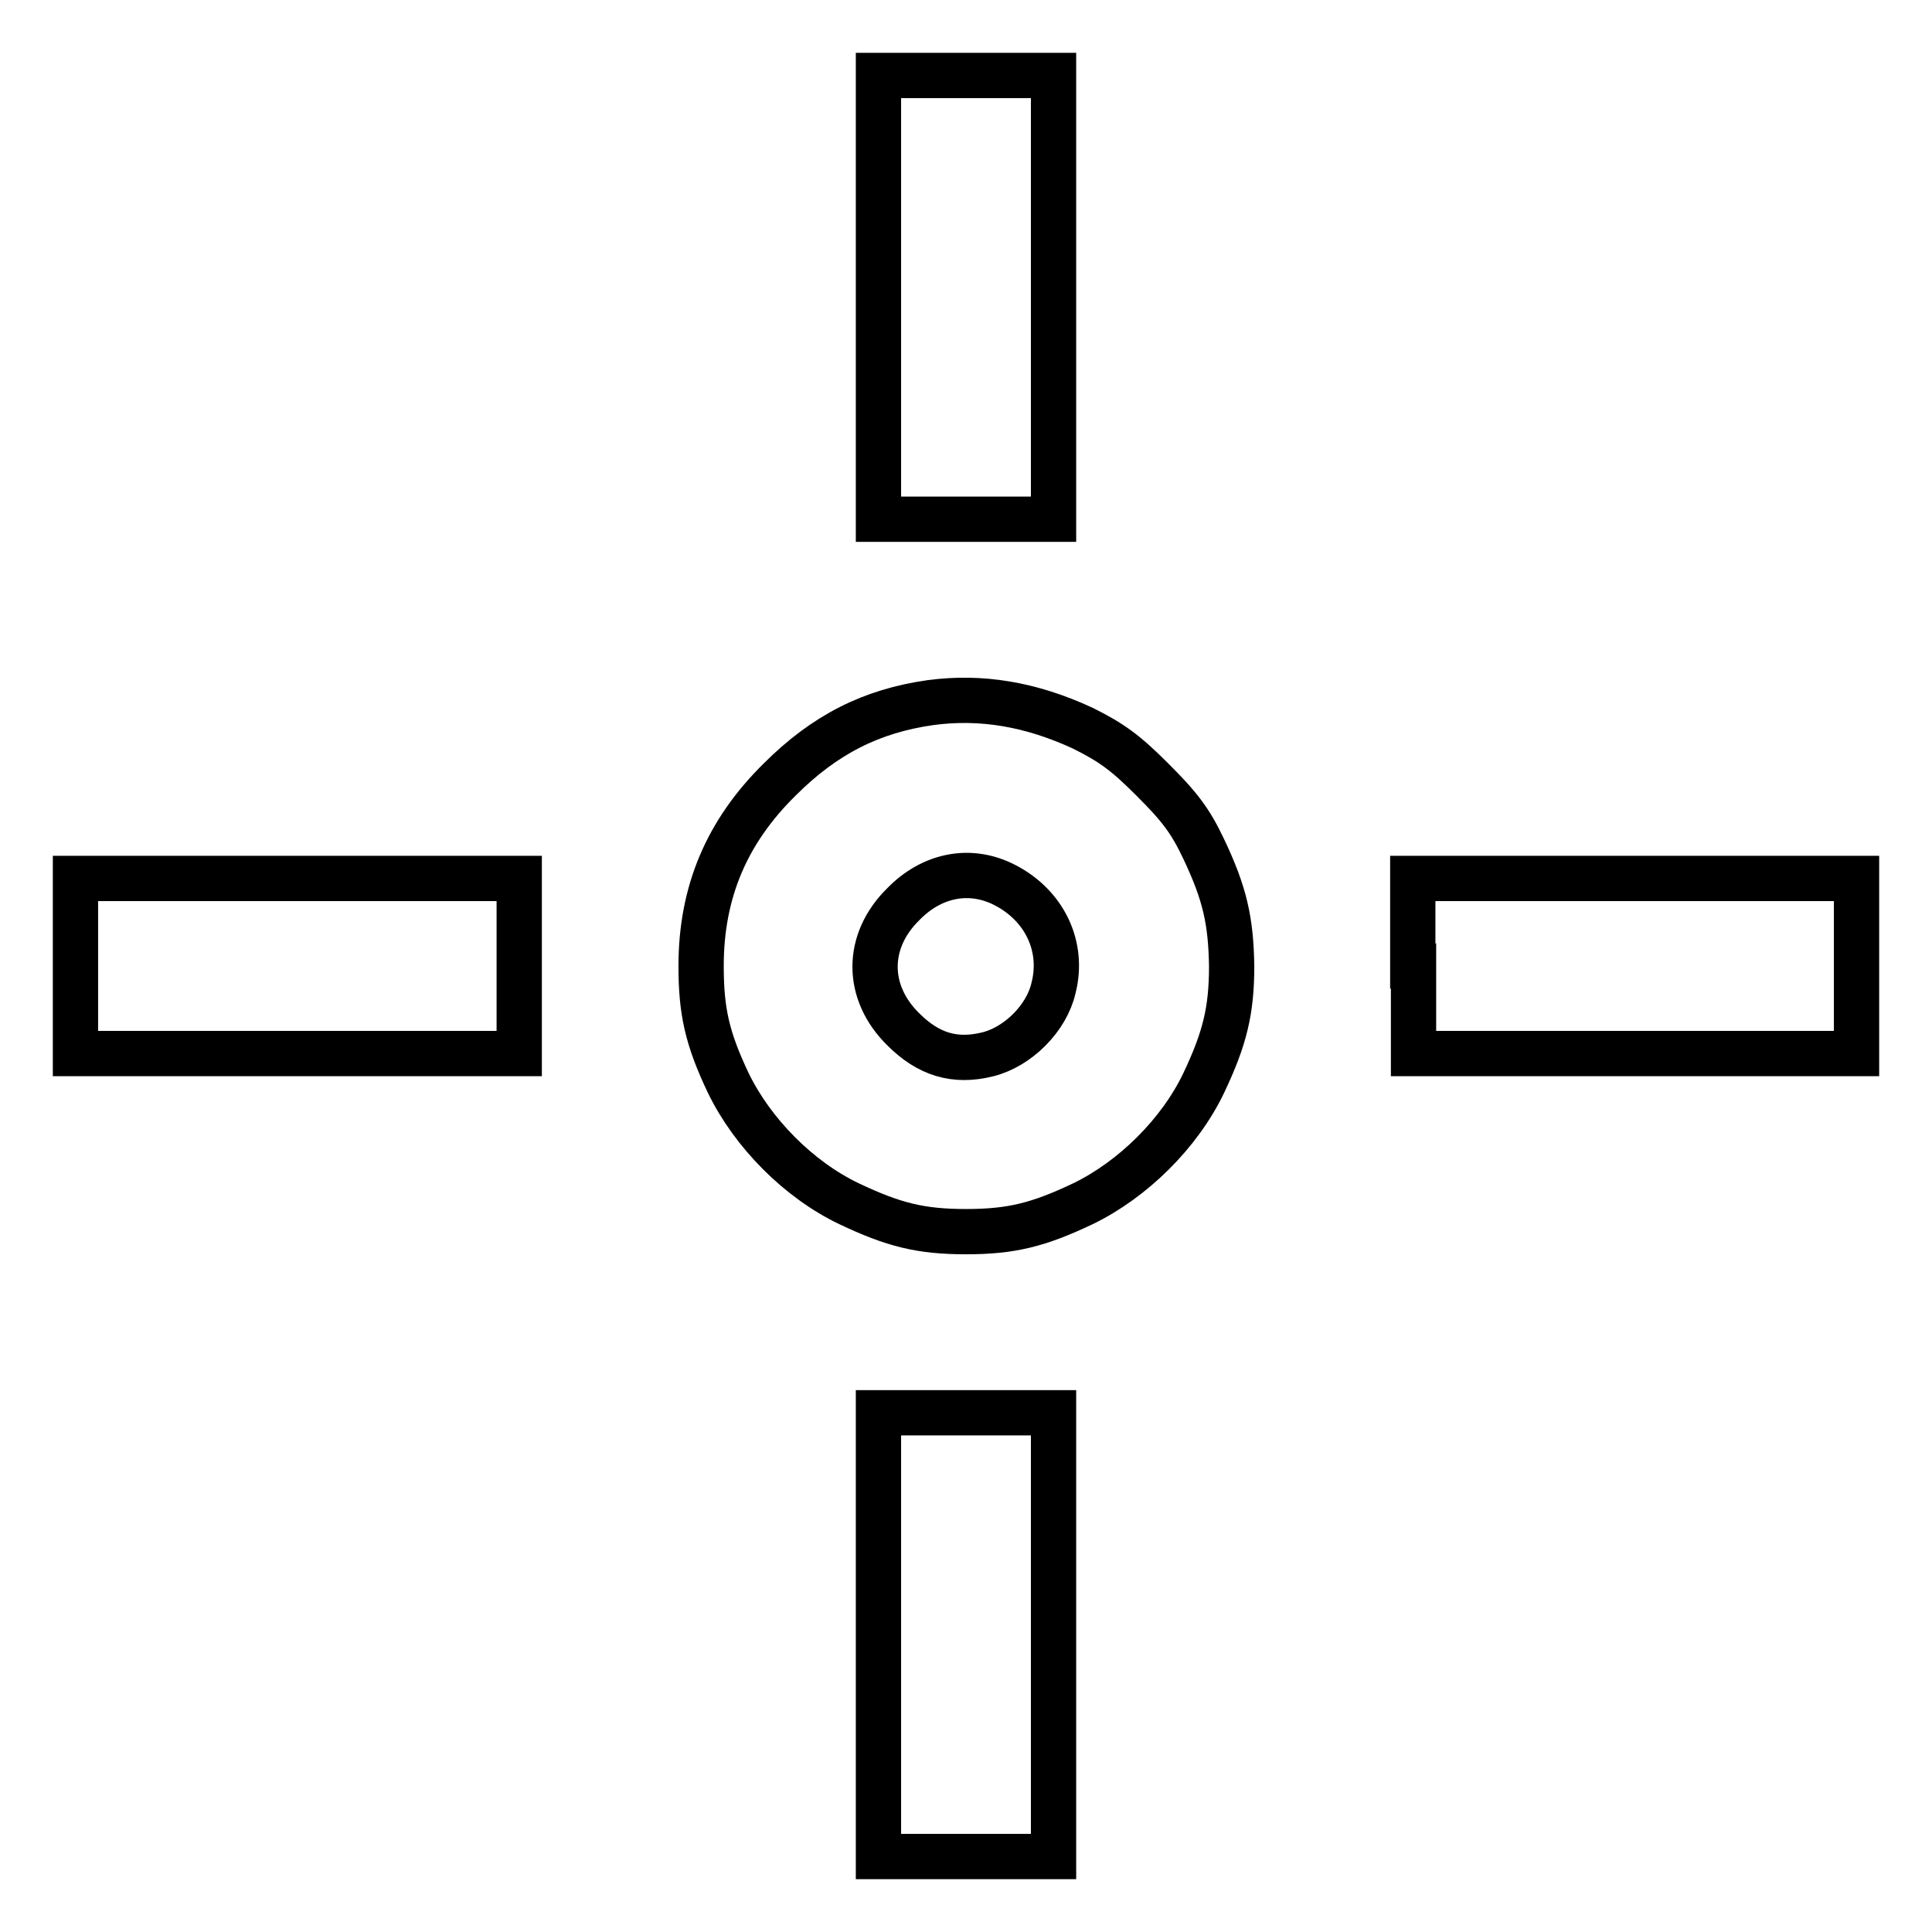
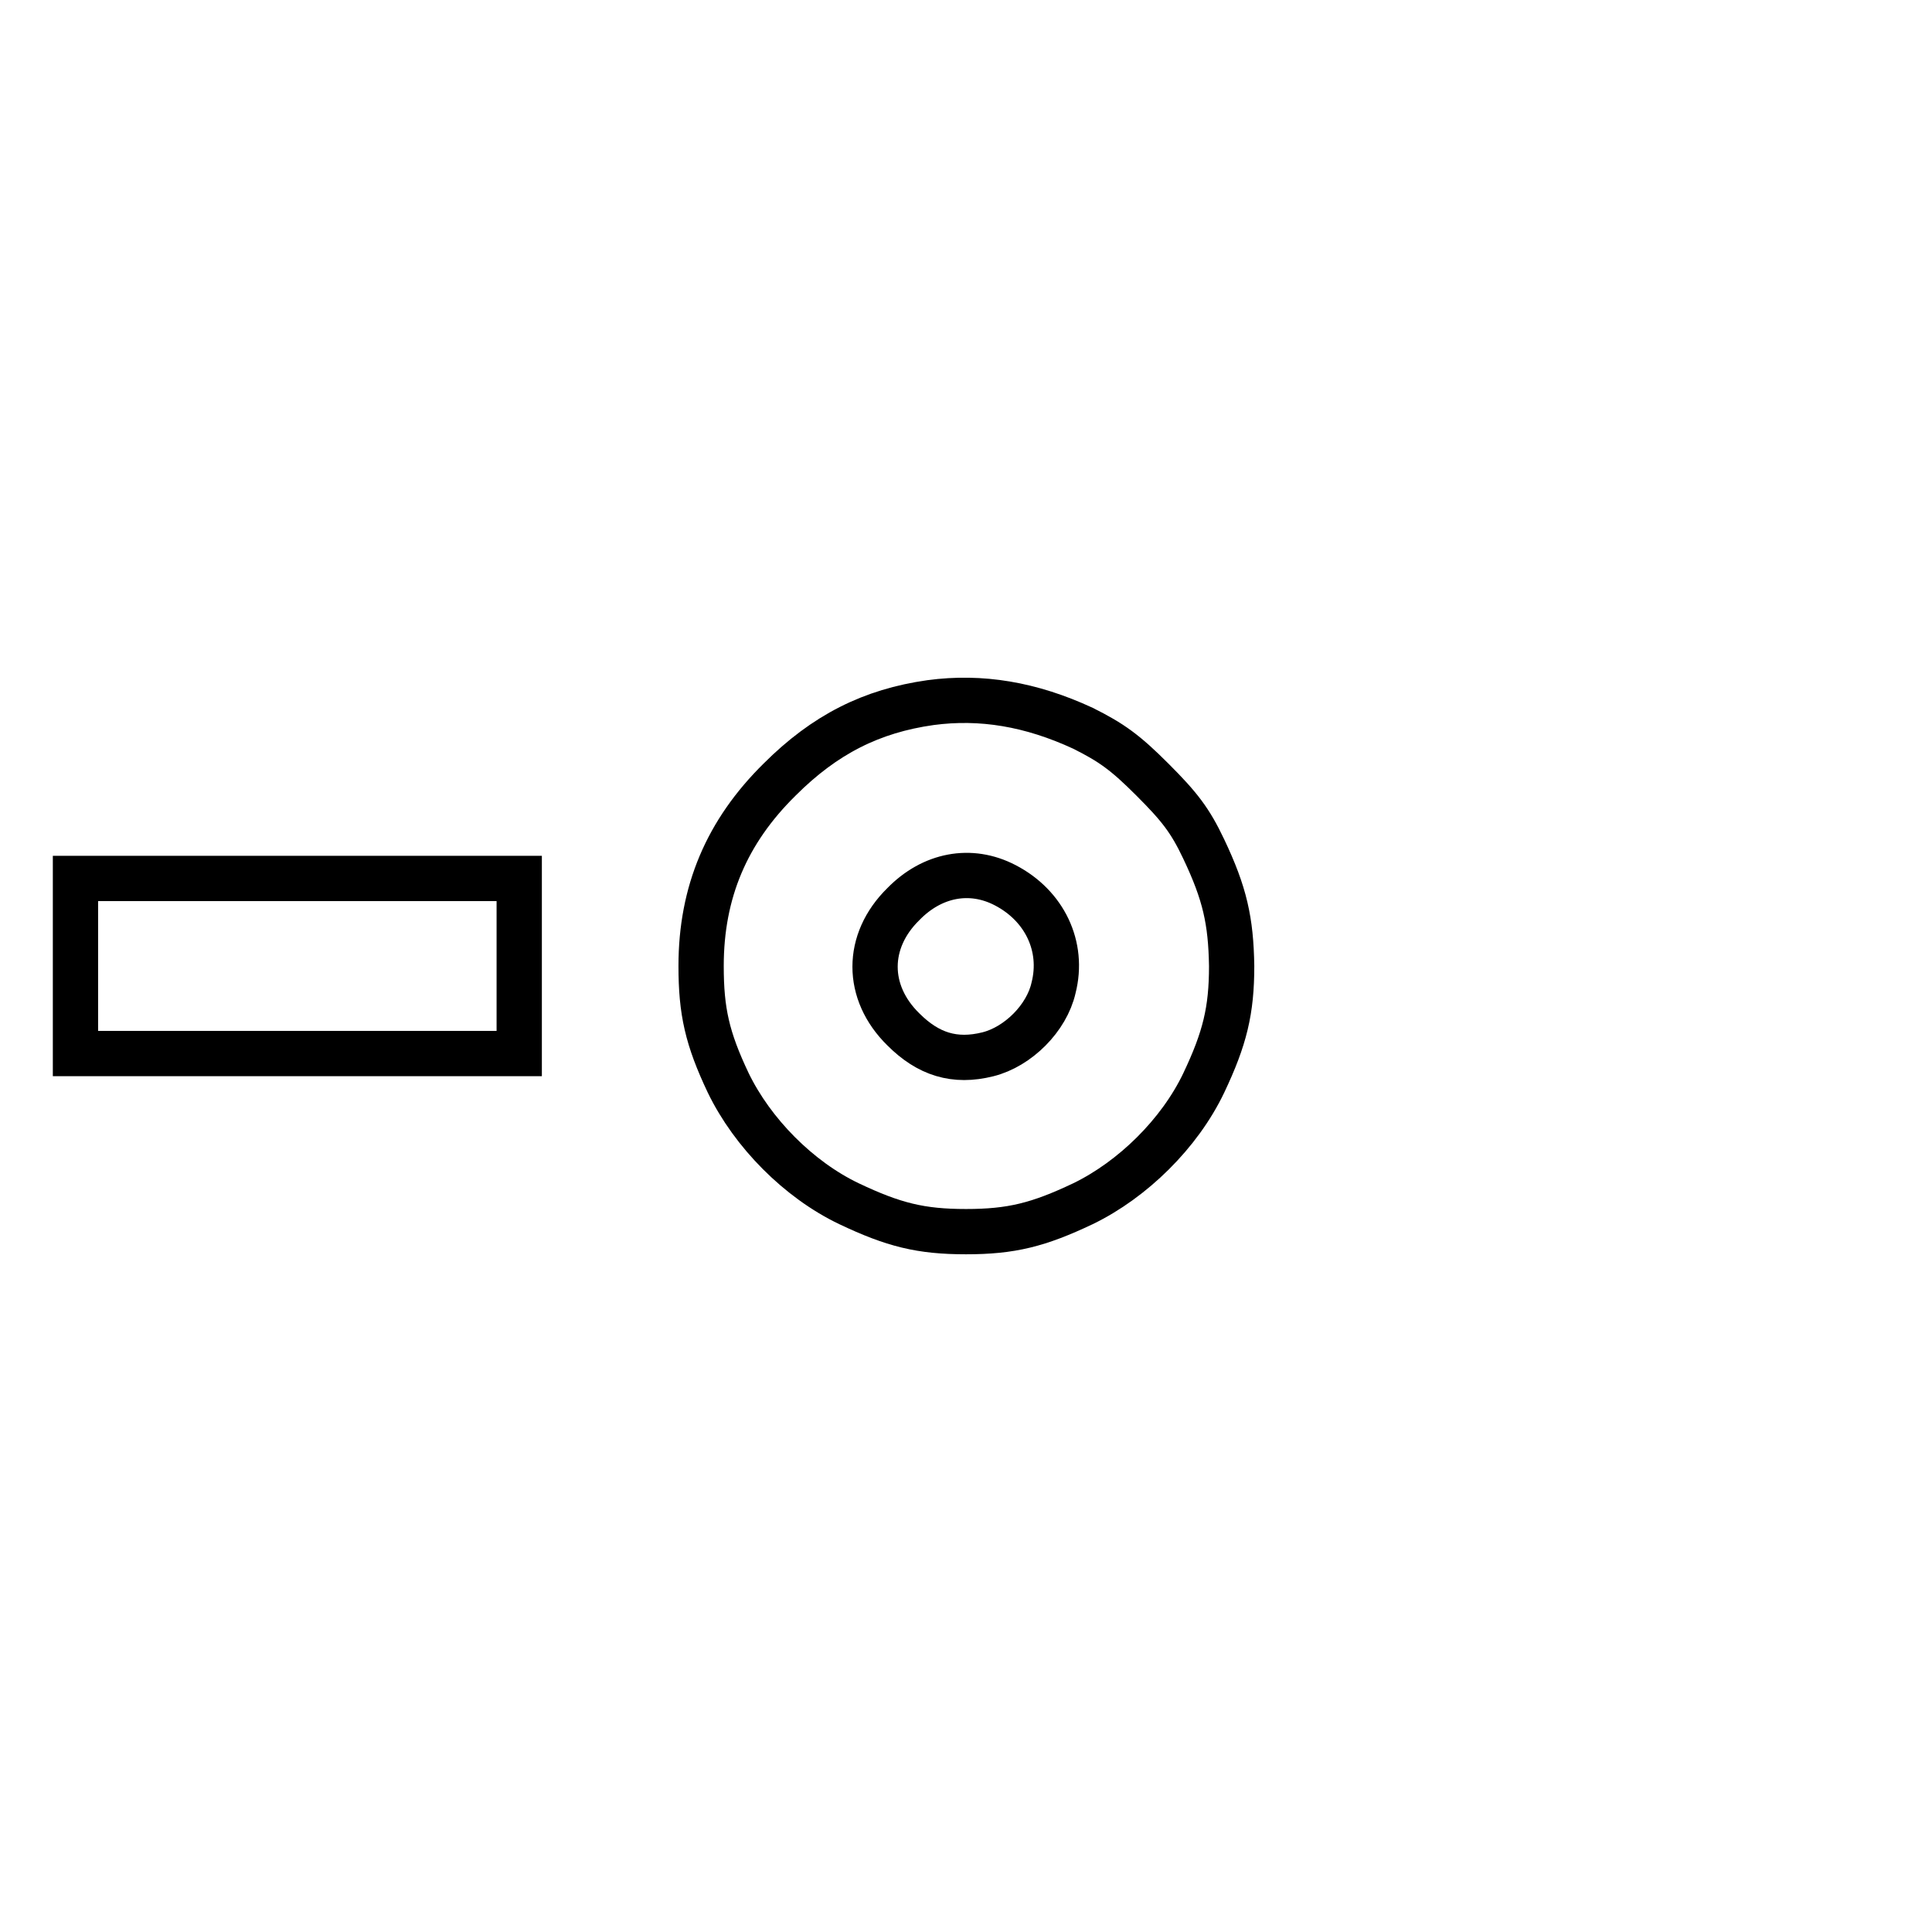
<svg xmlns="http://www.w3.org/2000/svg" version="1.1" x="0px" y="0px" viewBox="0 0 256 256" enable-background="new 0 0 256 256" xml:space="preserve">
  <g>
    <g>
      <g>
-         <path stroke-width="6" fill-opacity="0" stroke="#000000" d="M116.4,39.4v29.4H128h11.6V39.4V10H128h-11.6V39.4z" />
        <path stroke-width="6" fill-opacity="0" stroke="#000000" d="M123.3,93.1c-7.8,1.1-14,4.2-20,10.2c-7,6.9-10.4,14.9-10.4,24.7c0,6,0.8,9.6,3.6,15.5c3.2,6.6,9.3,12.8,16,16c5.9,2.8,9.5,3.7,15.5,3.7c6,0,9.6-0.9,15.5-3.7c6.6-3.2,12.8-9.3,16-16c2.8-5.9,3.7-9.6,3.7-15.5c-0.1-6-0.9-9.6-3.7-15.5c-1.8-3.8-3.2-5.6-6.8-9.2c-3.6-3.6-5.4-4.9-9.2-6.8C136.6,93.3,130,92.2,123.3,93.1z M133.2,117.3c5.2,2.7,7.8,8.1,6.4,13.6c-0.9,4-4.7,7.8-8.7,8.8c-4.4,1.1-7.9,0-11.2-3.3c-5-4.9-5-11.7,0-16.6C123.5,115.9,128.6,114.9,133.2,117.3z" />
        <path stroke-width="6" fill-opacity="0" stroke="#000000" d="M10,128v11.6h29.4h29.4V128v-11.6H39.4H10V128z" />
-         <path stroke-width="6" fill-opacity="0" stroke="#000000" d="M187.3,128v11.6h29.4H246V128v-11.6h-29.4h-29.4V128z" />
-         <path stroke-width="6" fill-opacity="0" stroke="#000000" d="M116.4,216.6V246H128h11.6v-29.4v-29.4H128h-11.6V216.6z" />
      </g>
    </g>
  </g>
</svg>